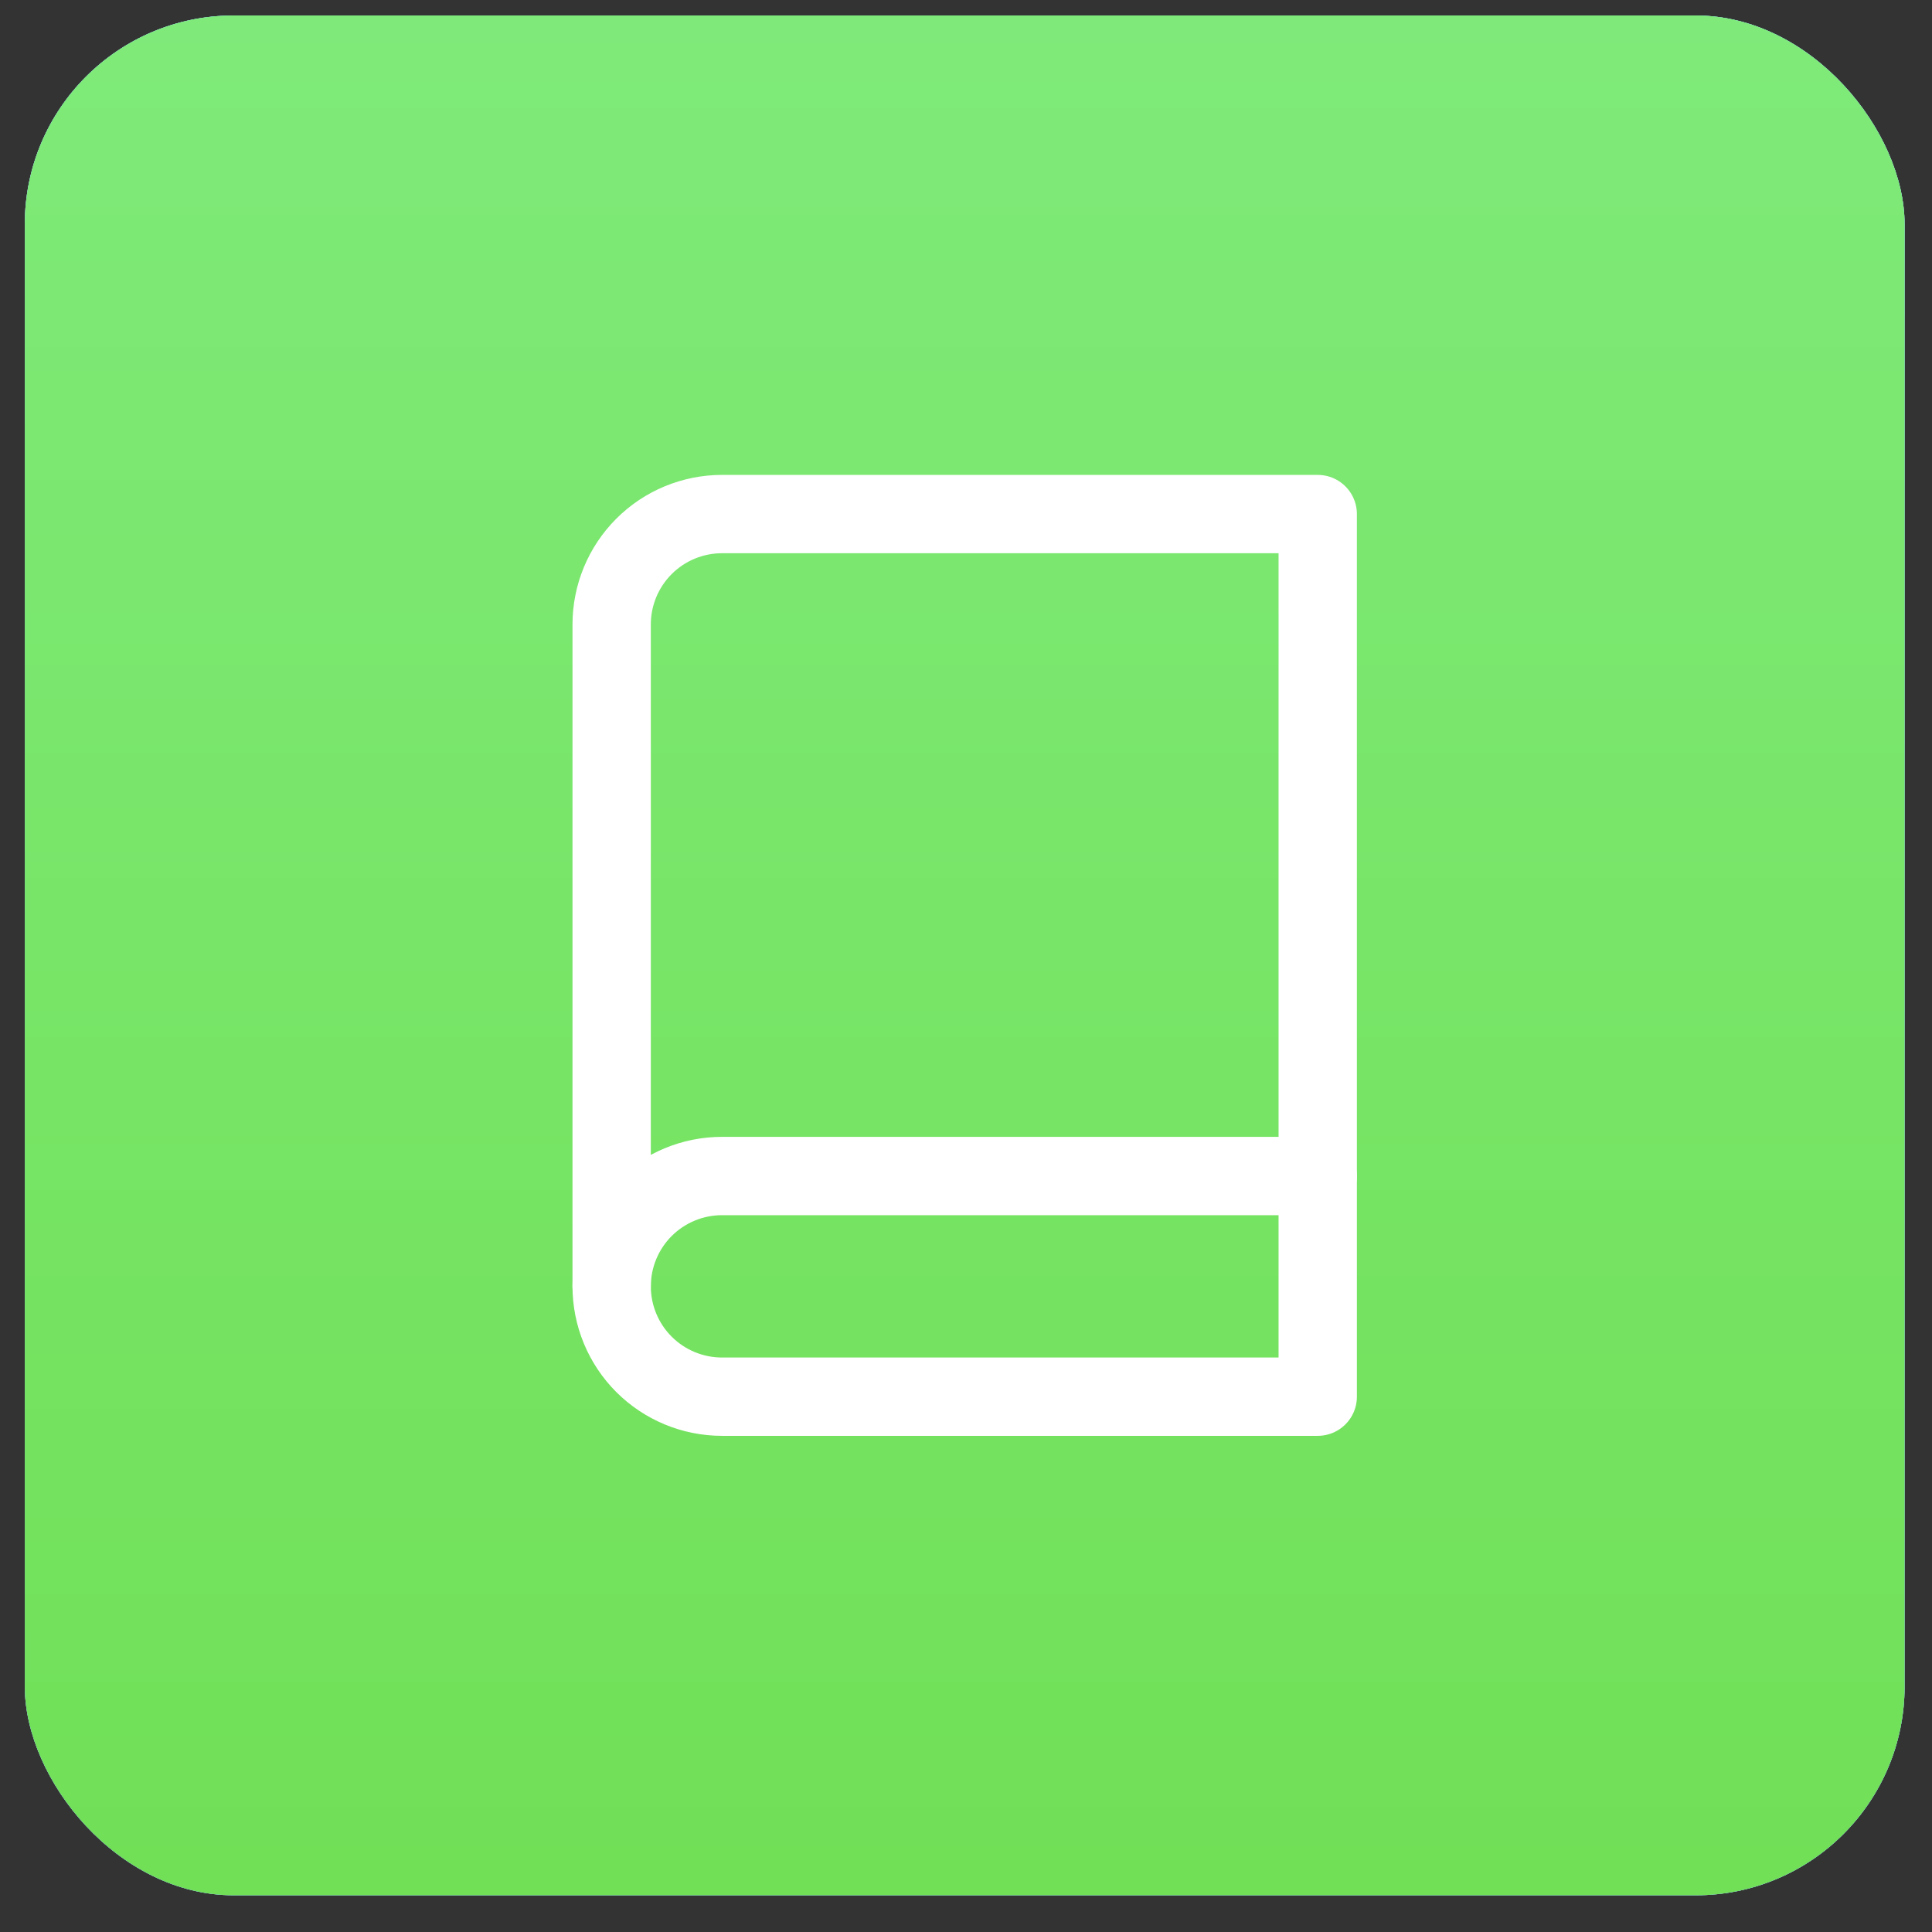
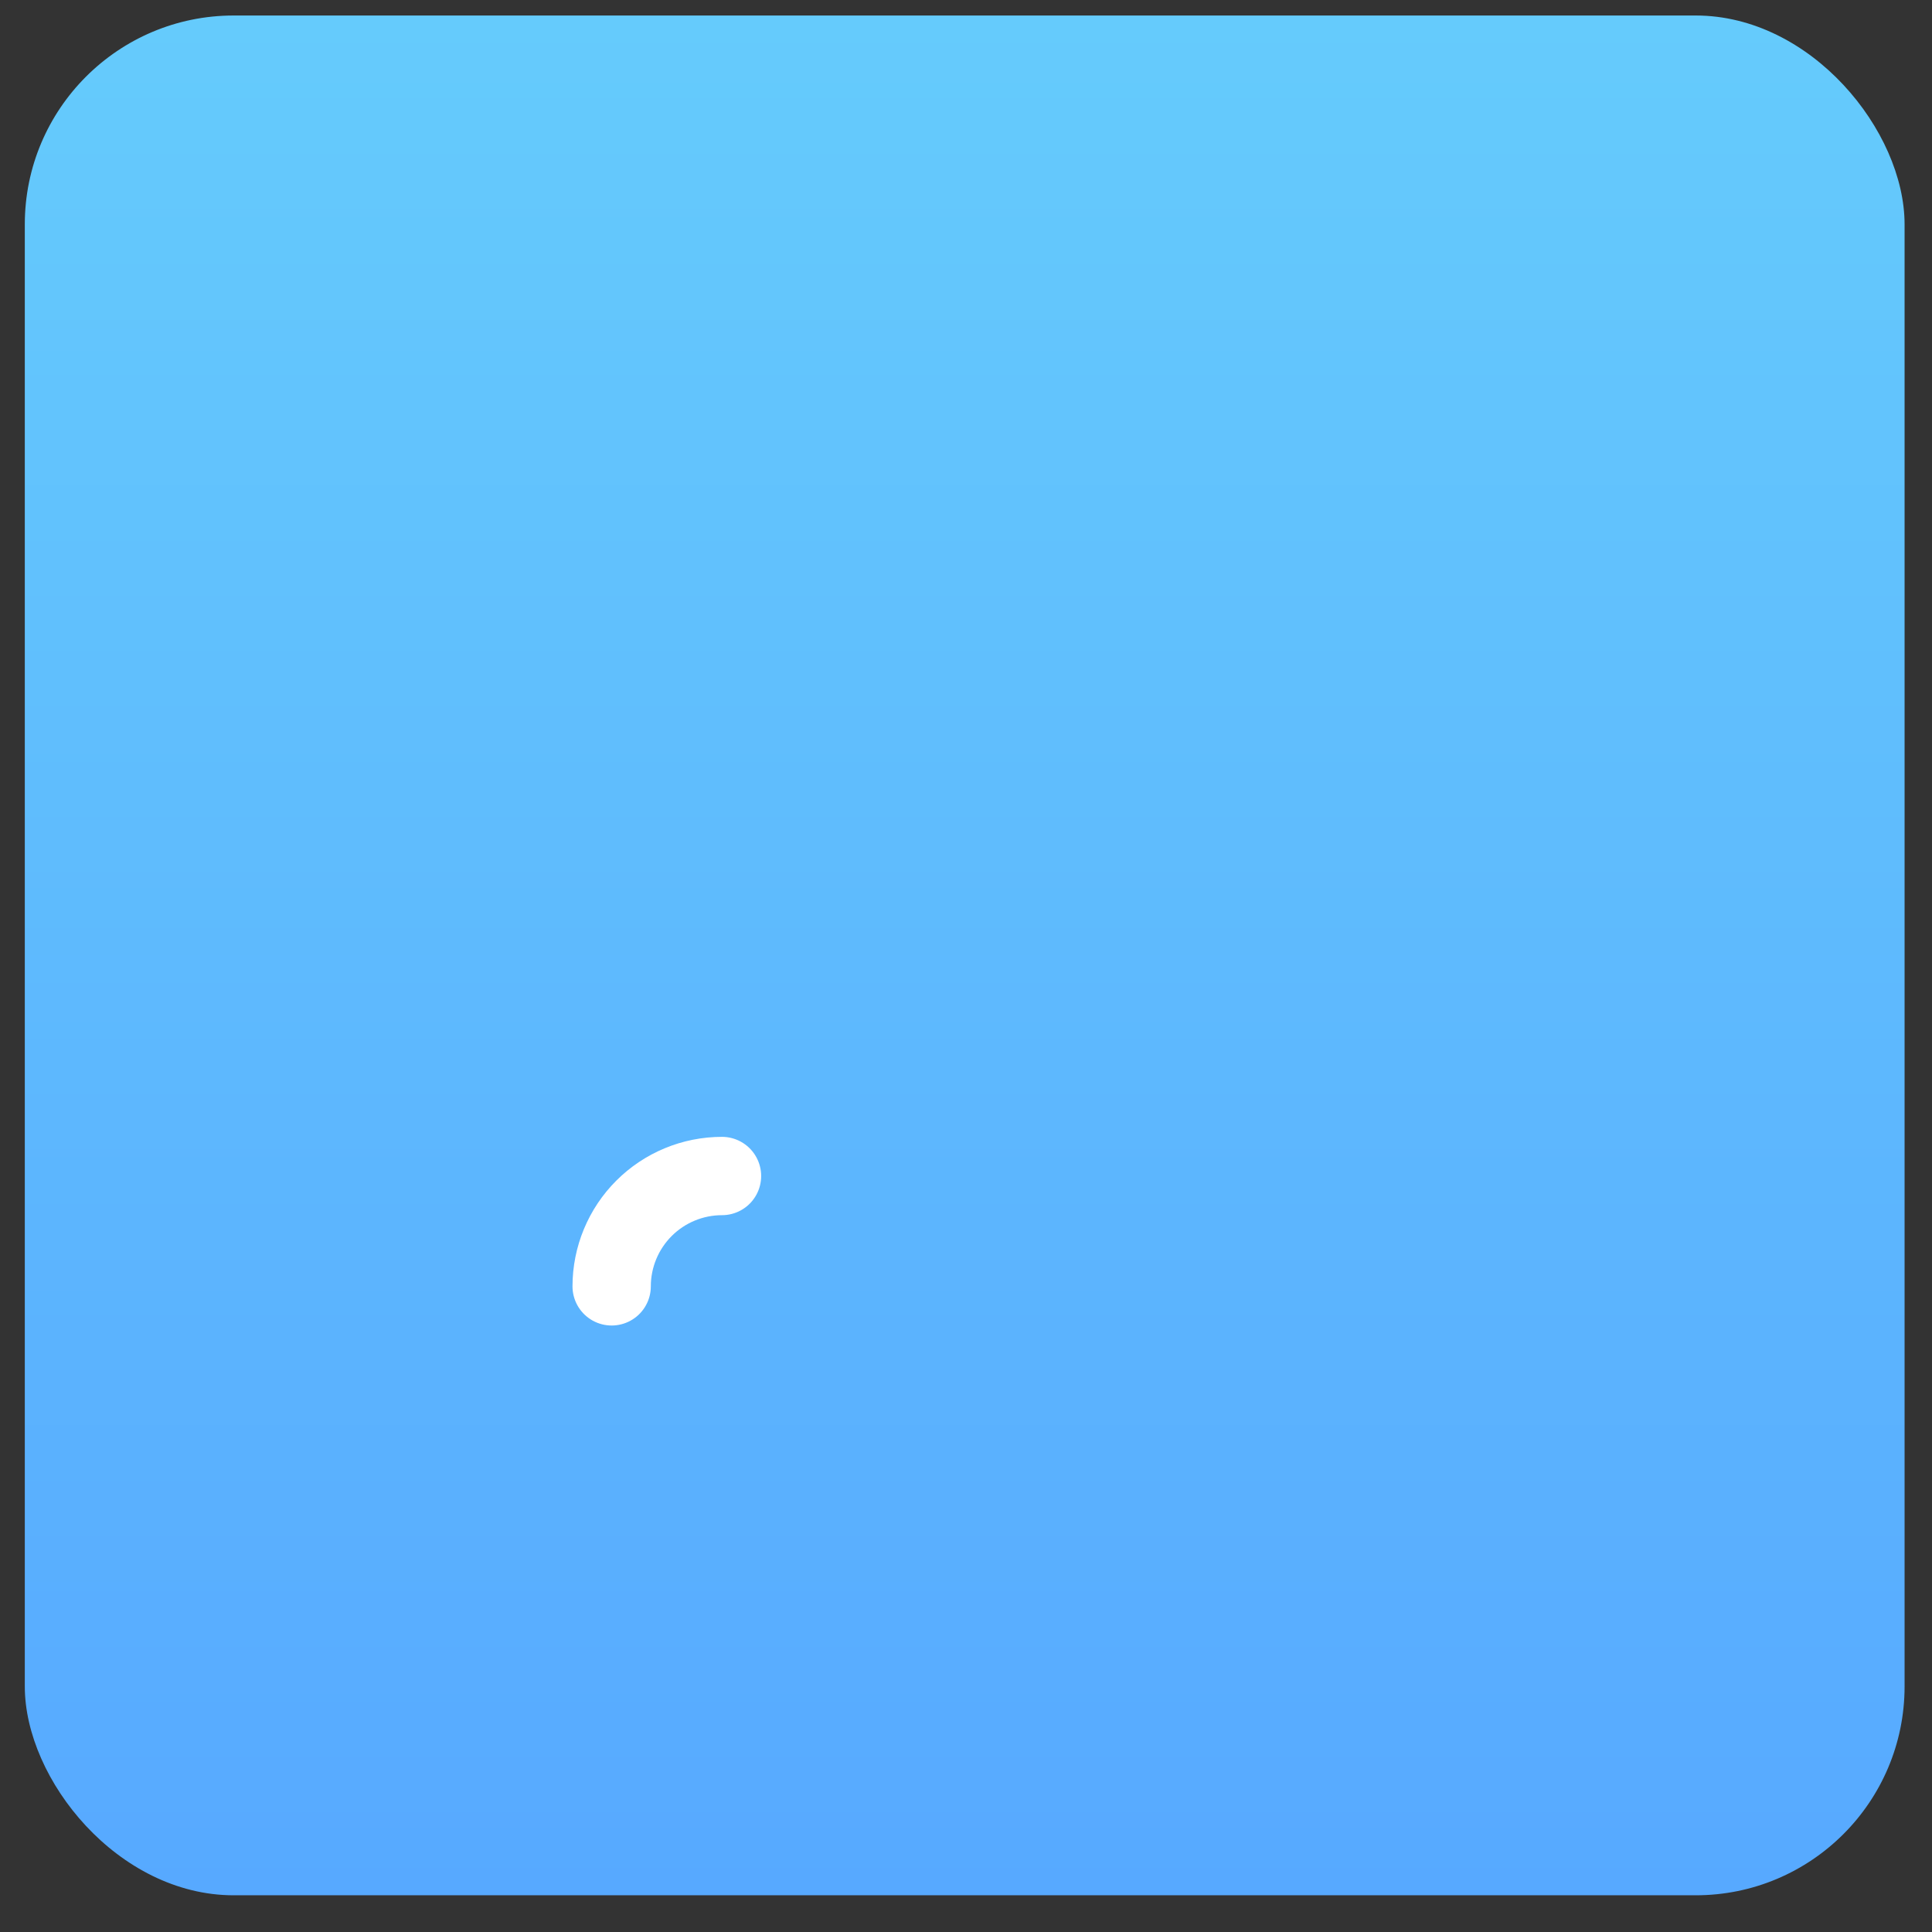
<svg xmlns="http://www.w3.org/2000/svg" width="37" height="37" viewBox="0 0 37 37" fill="none">
  <rect x="0" y="0" width="37" height="37" fill="#333333" stroke="none" />
-   <rect x="0.475" y="0.297" width="36" height="36" rx="4" fill="white" />
  <rect x="0.475" y="0.297" width="36" height="36" rx="4" fill="url(#paint0_linear)" />
-   <rect x="0.475" y="0.297" width="36" height="36" rx="4" fill="url(#paint1_linear)" />
-   <path d="M11.714 24.635C11.714 24.075 11.937 23.537 12.333 23.141C12.729 22.745 13.267 22.522 13.827 22.522H25.236" stroke="white" stroke-width="1.5" stroke-linecap="round" stroke-linejoin="round" />
-   <path d="M13.827 9.845H25.236V26.748H13.827C13.267 26.748 12.729 26.525 12.333 26.129C11.937 25.733 11.714 25.195 11.714 24.635V11.958C11.714 11.398 11.937 10.86 12.333 10.464C12.729 10.068 13.267 9.845 13.827 9.845V9.845Z" stroke="white" stroke-width="1.5" stroke-linecap="round" stroke-linejoin="round" />
+   <path d="M11.714 24.635C11.714 24.075 11.937 23.537 12.333 23.141C12.729 22.745 13.267 22.522 13.827 22.522" stroke="white" stroke-width="1.5" stroke-linecap="round" stroke-linejoin="round" />
  <defs>
    <linearGradient id="paint0_linear" x1="18.475" y1="0.297" x2="18.475" y2="36.297" gradientUnits="userSpaceOnUse">
      <stop stop-color="#65CBFC" />
      <stop offset="1" stop-color="#57A9FF" />
    </linearGradient>
    <linearGradient id="paint1_linear" x1="17.547" y1="0.296" x2="17.547" y2="35.876" gradientUnits="userSpaceOnUse">
      <stop stop-color="#7FEA79" />
      <stop offset="1" stop-color="#71E057" />
    </linearGradient>
  </defs>
</svg>